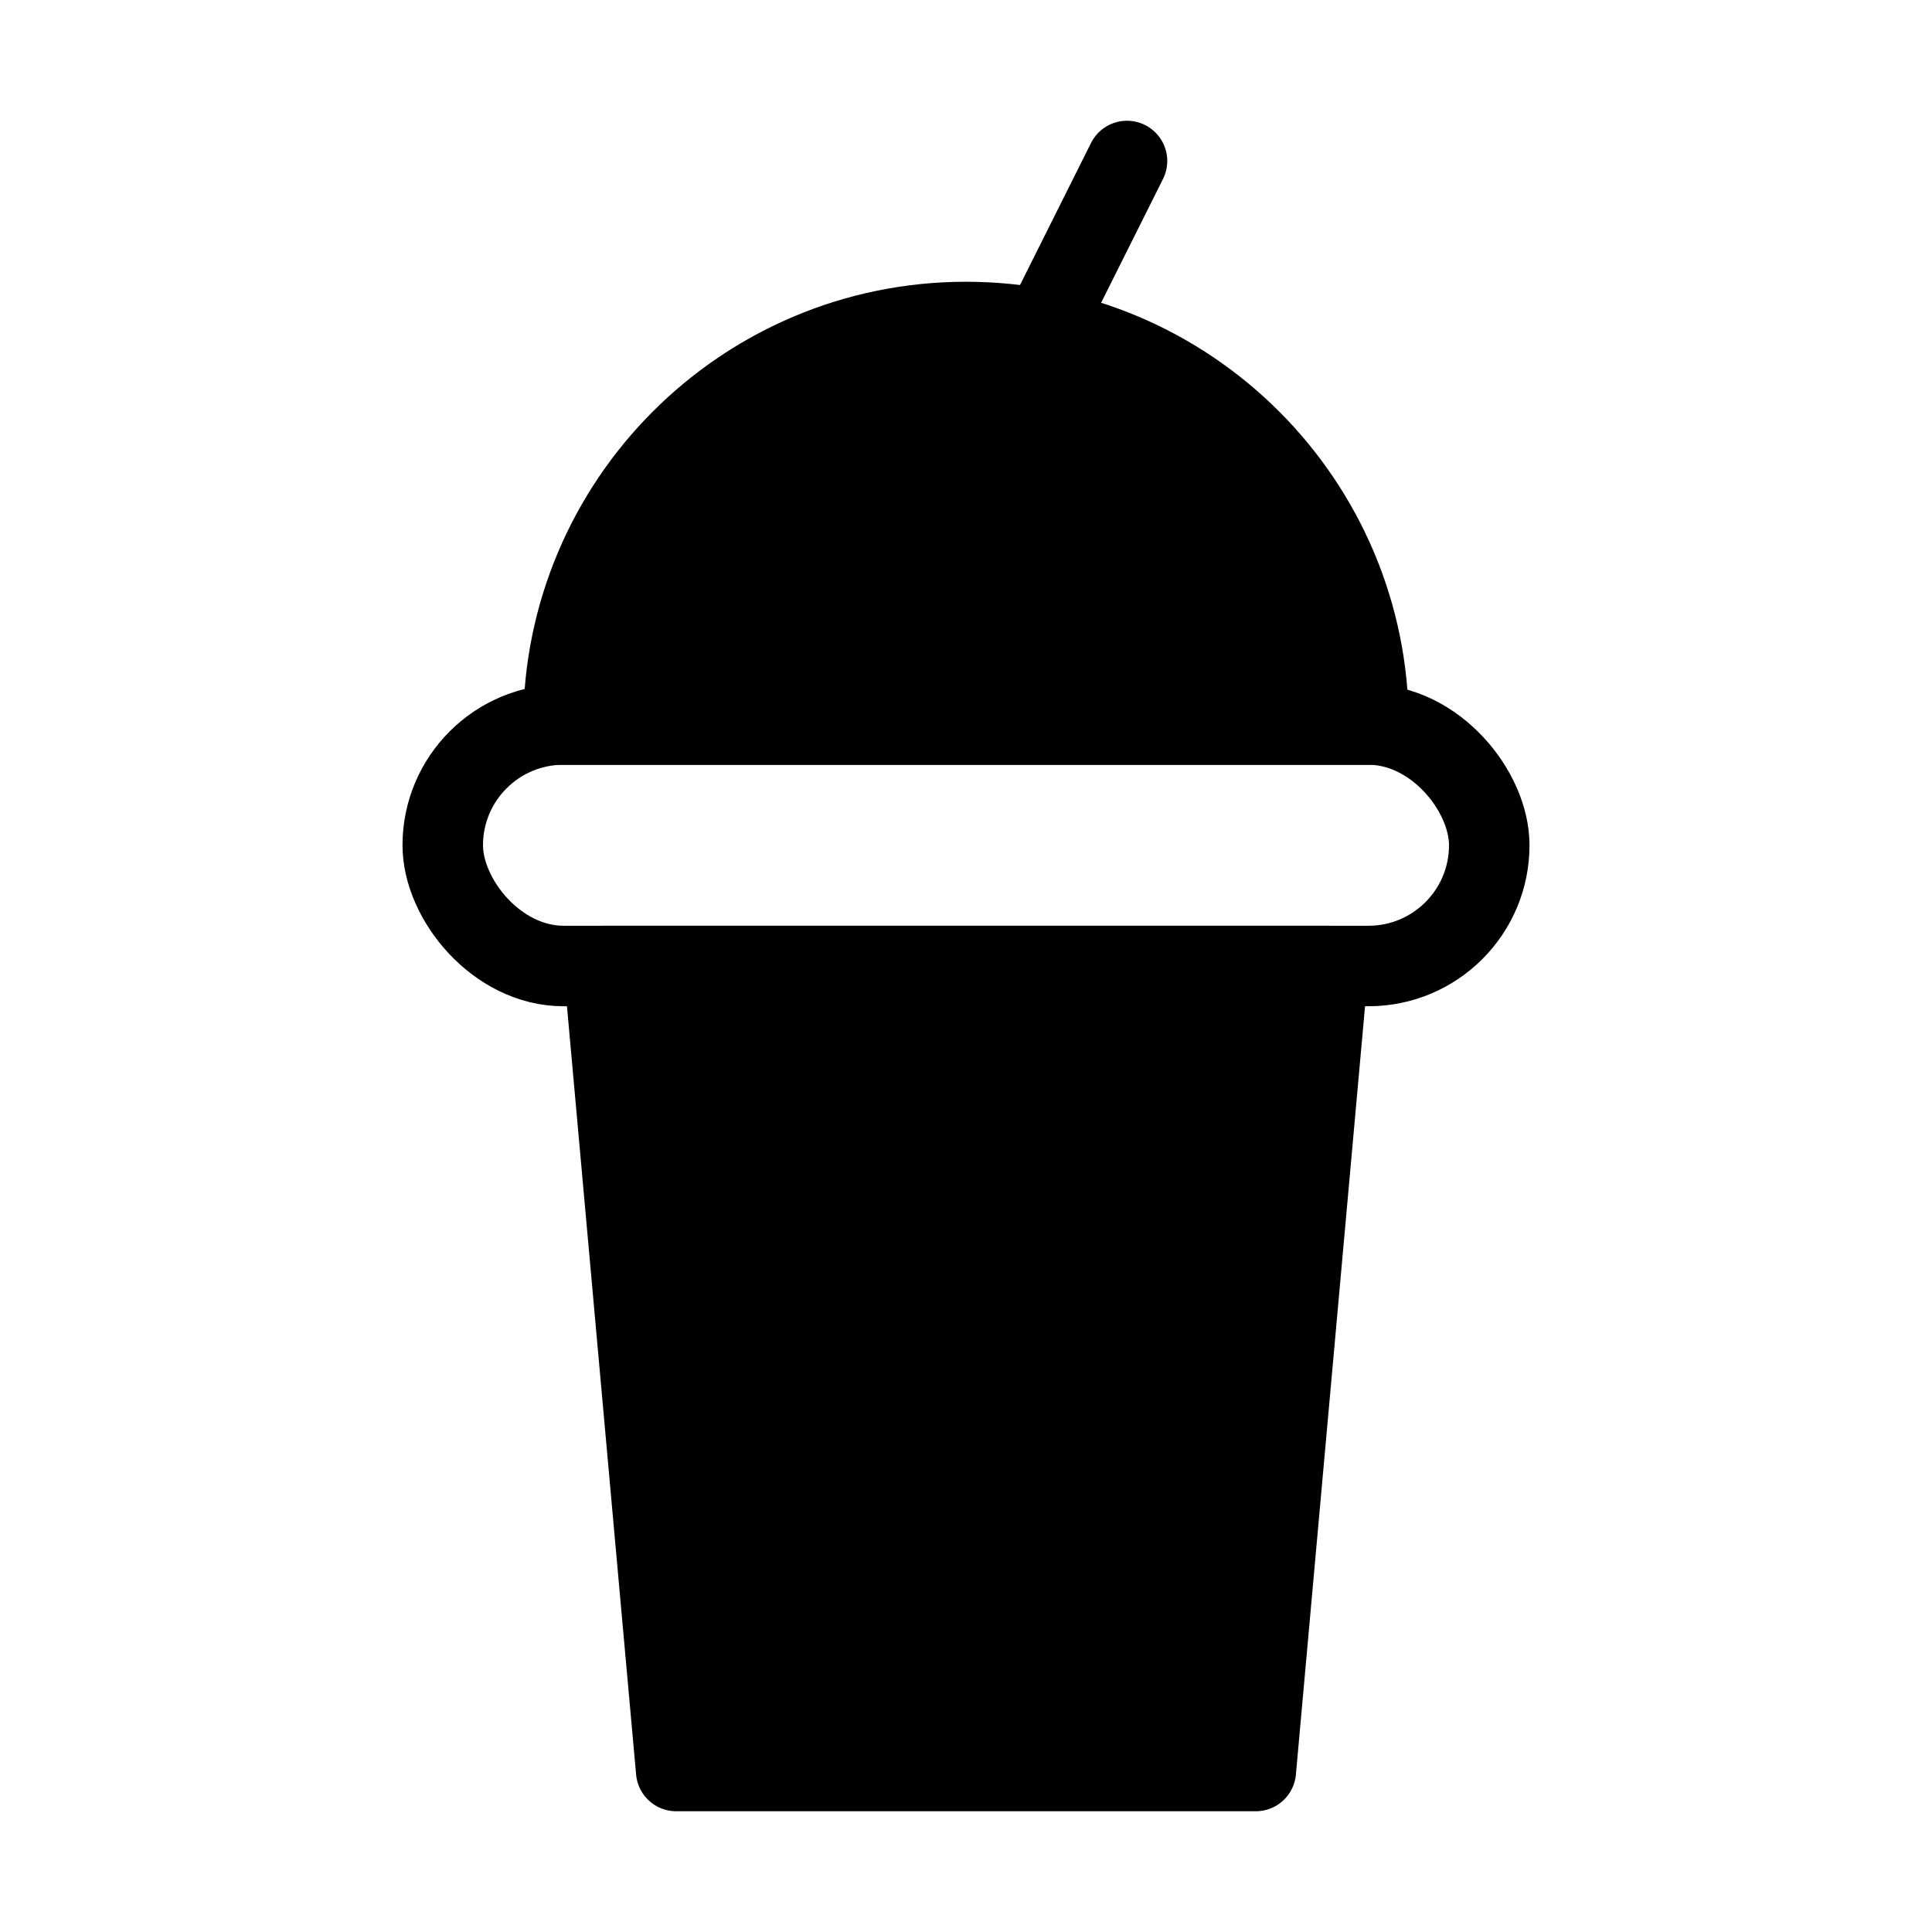
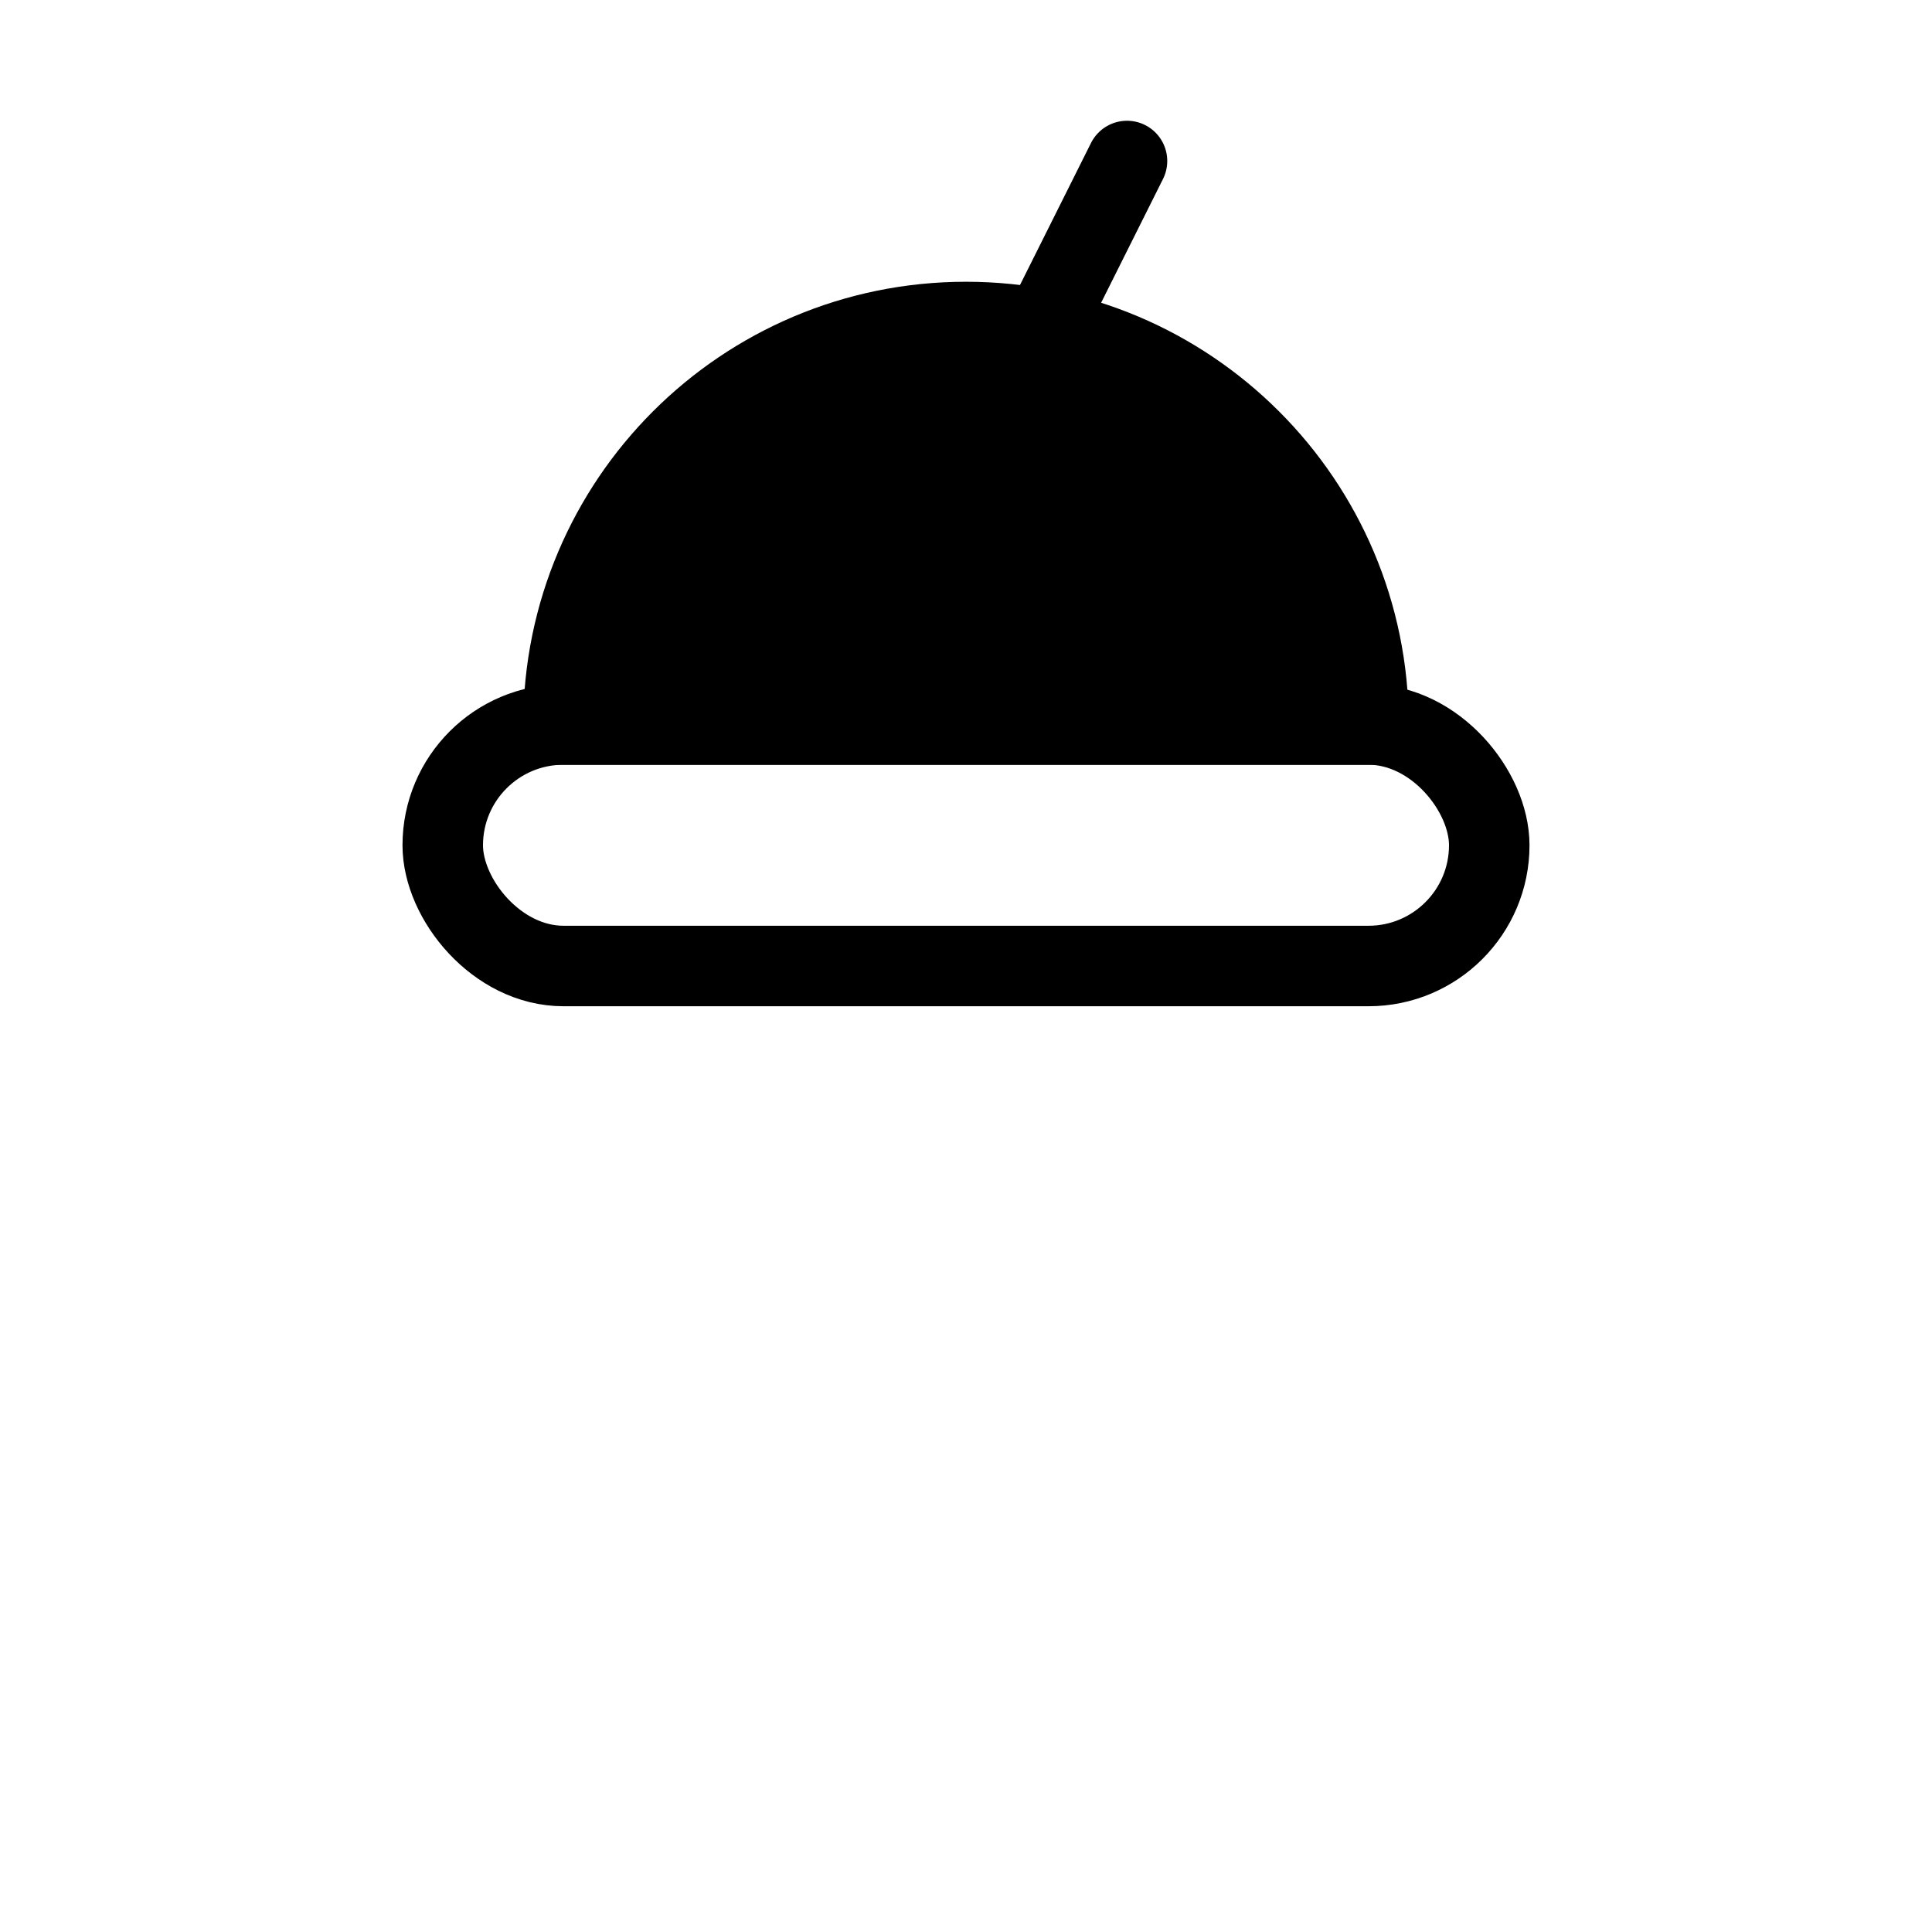
<svg xmlns="http://www.w3.org/2000/svg" viewBox="0 0 48 48" fill="none">
-   <path d="M15 24H33L31.2 44H16.8L15 24Z" fill="currentColor" stroke="currentColor" stroke-width="2" stroke-linecap="round" stroke-linejoin="round" />
  <rect x="11" y="18" width="26" height="6" rx="3" stroke="currentColor" stroke-width="2" />
  <path d="M24 8C18.477 8 14 12.477 14 18H34C34 12.477 29.523 8 24 8Z" fill="currentColor" stroke="currentColor" stroke-width="2" />
  <path d="M28 4L26 8" stroke="currentColor" stroke-width="2" stroke-linecap="round" />
</svg>